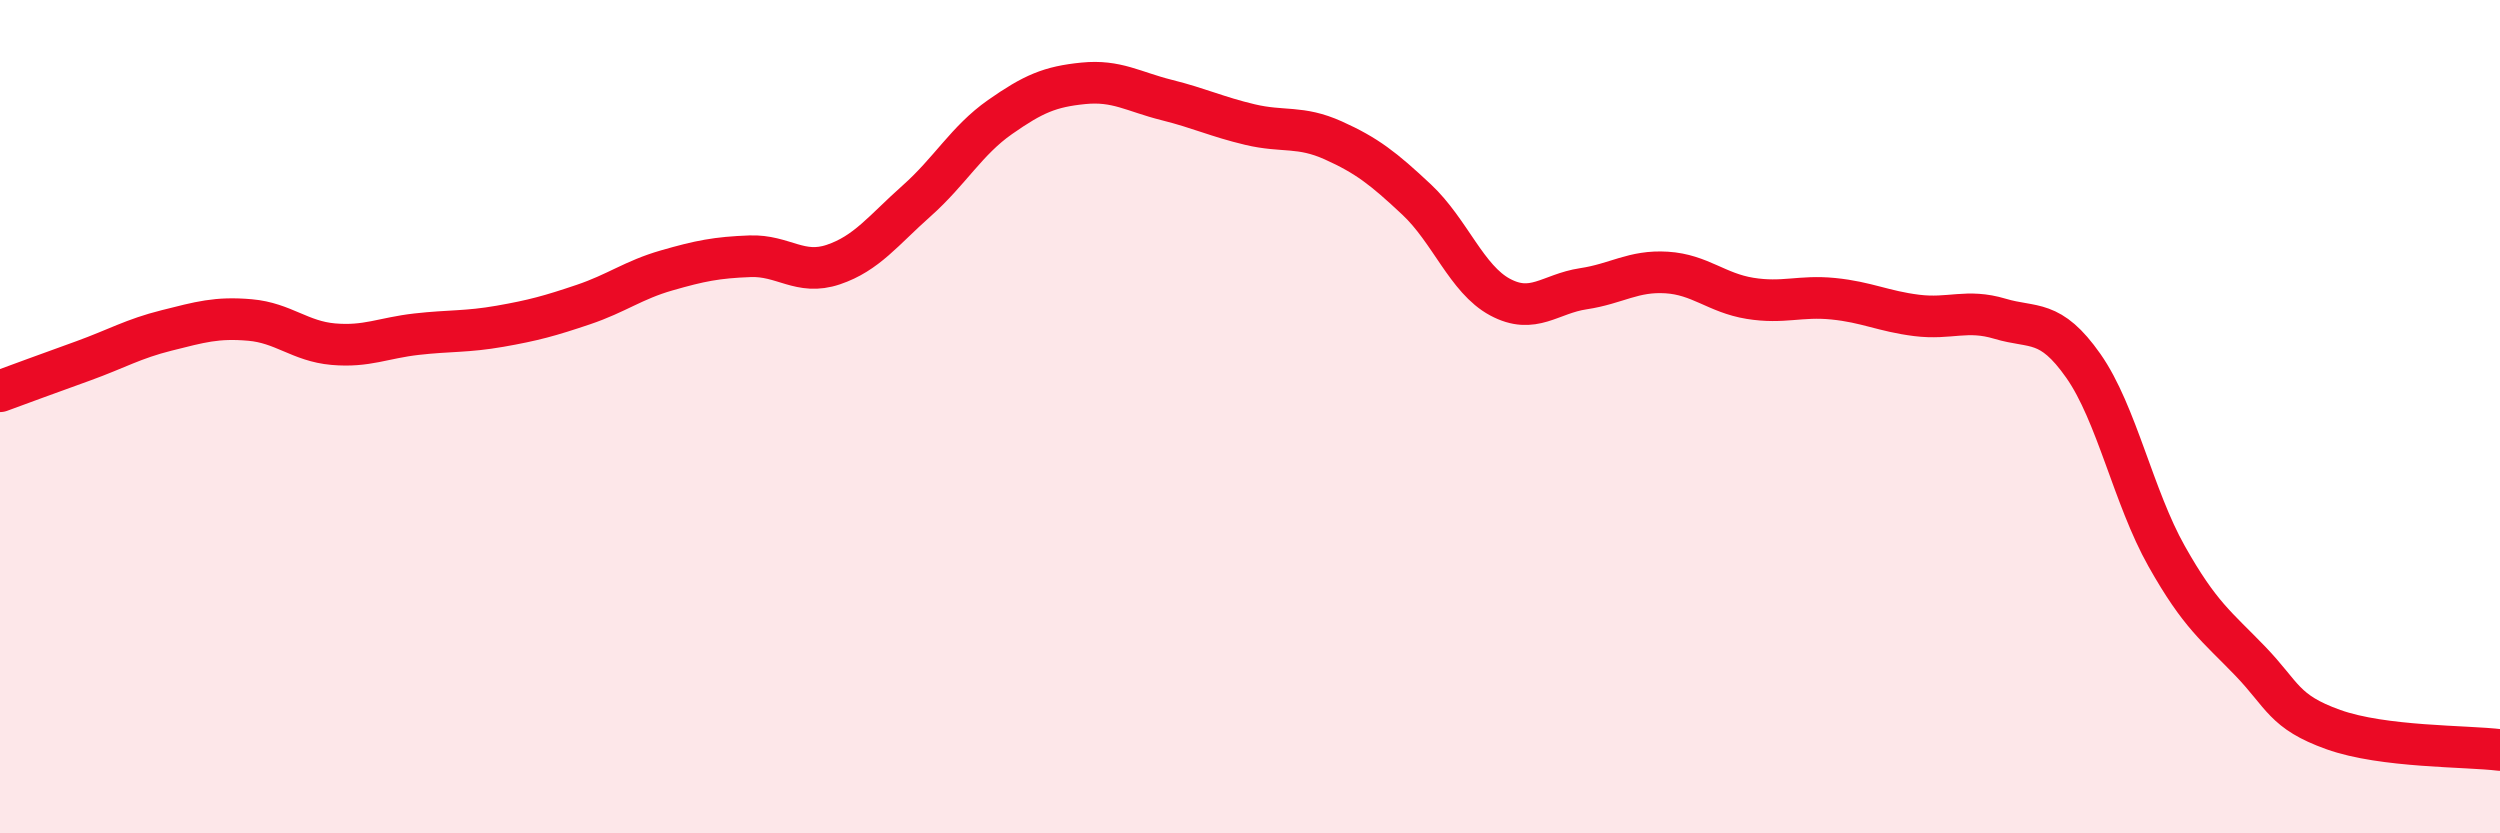
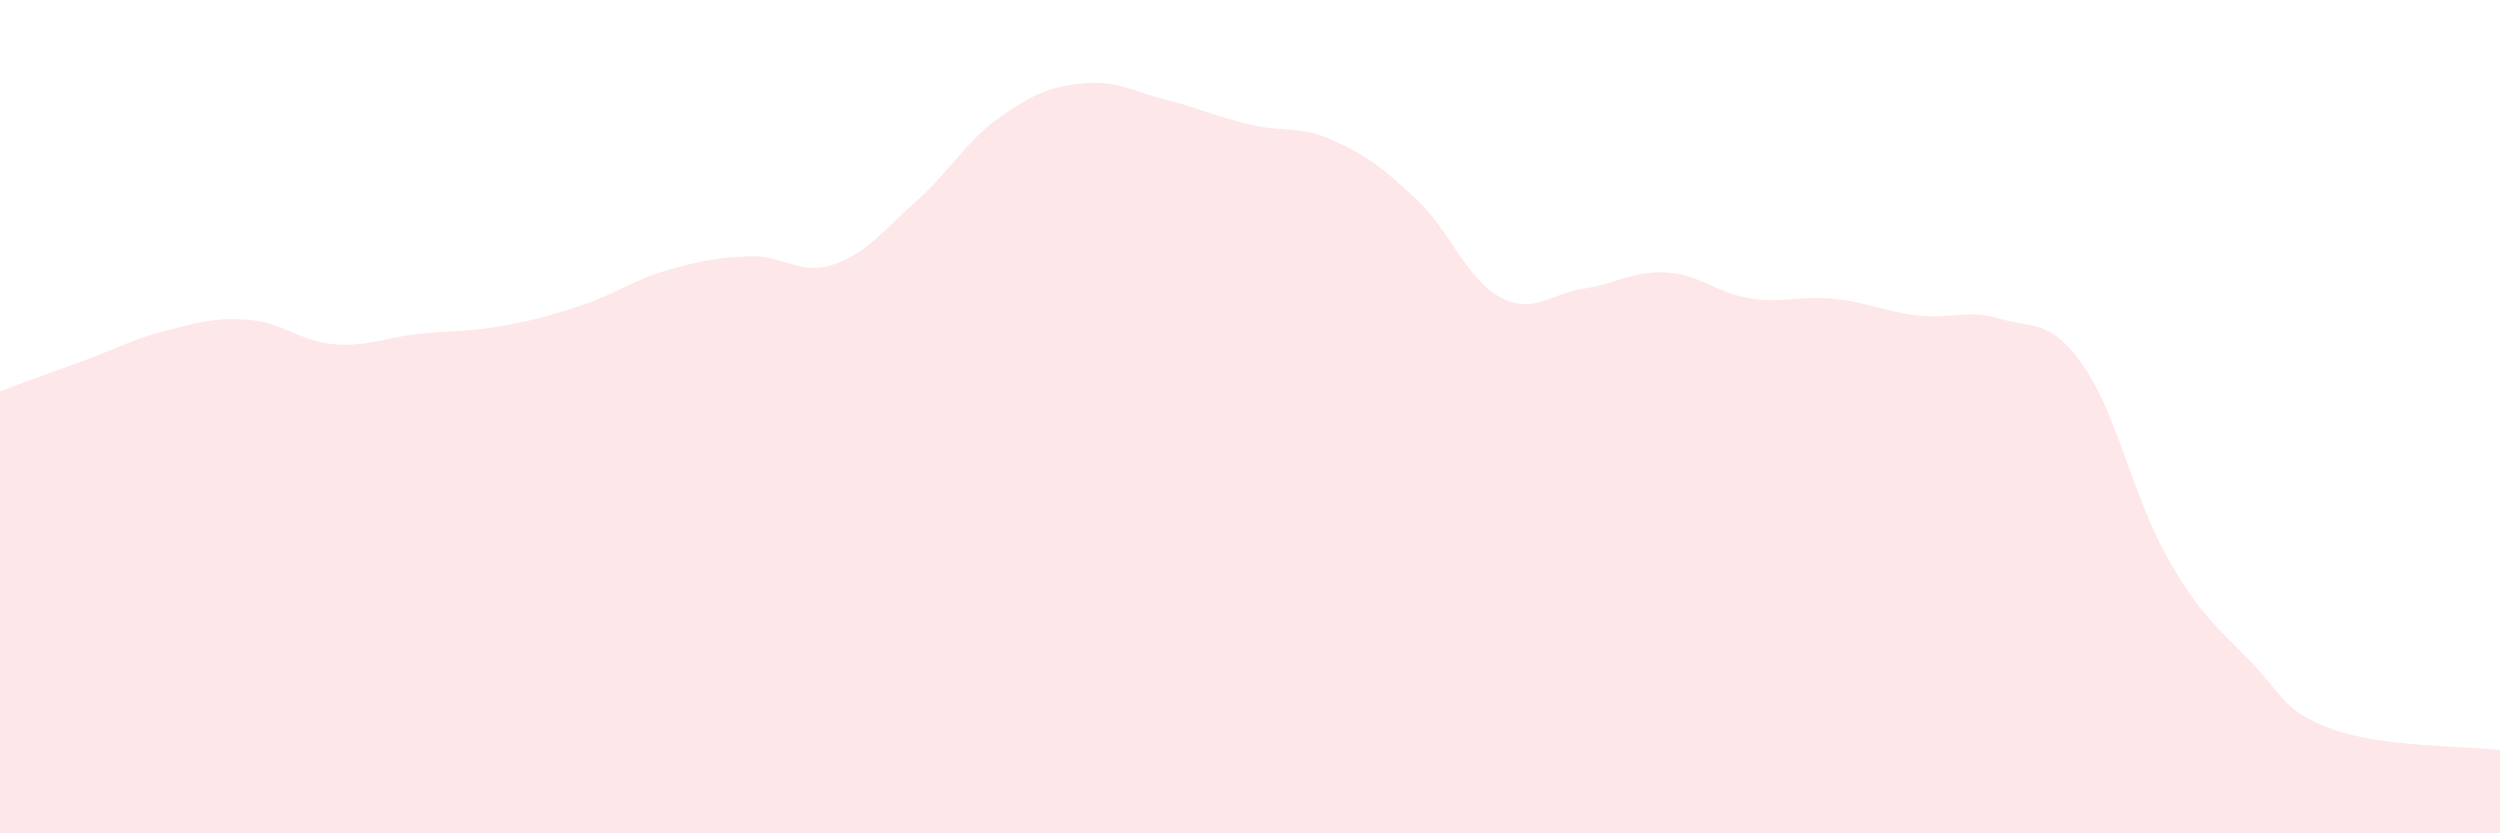
<svg xmlns="http://www.w3.org/2000/svg" width="60" height="20" viewBox="0 0 60 20">
  <path d="M 0,9.39 C 0.4,9.24 1.2,8.95 2,8.66 C 2.8,8.37 3.2,8.13 4,7.93 C 4.8,7.73 5.2,7.61 6,7.68 C 6.8,7.75 7.2,8.19 8,8.26 C 8.8,8.33 9.2,8.11 10,8.02 C 10.8,7.93 11.2,7.97 12,7.83 C 12.8,7.69 13.2,7.58 14,7.31 C 14.8,7.04 15.2,6.72 16,6.49 C 16.8,6.26 17.2,6.18 18,6.15 C 18.8,6.12 19.2,6.62 20,6.35 C 20.8,6.08 21.2,5.53 22,4.82 C 22.8,4.11 23.2,3.37 24,2.81 C 24.8,2.25 25.2,2.08 26,2 C 26.8,1.92 27.2,2.2 28,2.4 C 28.8,2.6 29.2,2.8 30,2.99 C 30.8,3.18 31.2,3.01 32,3.37 C 32.8,3.73 33.2,4.04 34,4.79 C 34.8,5.54 35.2,6.7 36,7.13 C 36.8,7.56 37.2,7.05 38,6.93 C 38.8,6.81 39.2,6.49 40,6.54 C 40.8,6.59 41.2,7.03 42,7.16 C 42.8,7.29 43.2,7.09 44,7.17 C 44.8,7.25 45.2,7.47 46,7.57 C 46.8,7.67 47.2,7.41 48,7.65 C 48.8,7.89 49.2,7.64 50,8.78 C 50.8,9.92 51.2,11.93 52,13.35 C 52.8,14.77 53.2,15.03 54,15.86 C 54.8,16.69 54.8,17.08 56,17.51 C 57.2,17.94 59.2,17.9 60,18L60 20L0 20Z" fill="#EB0A25" opacity="0.1" stroke-linecap="round" stroke-linejoin="round" />
-   <path d="M 0,9.39 C 0.4,9.24 1.2,8.95 2,8.66 C 2.8,8.37 3.2,8.13 4,7.93 C 4.8,7.73 5.2,7.61 6,7.68 C 6.8,7.75 7.2,8.19 8,8.26 C 8.8,8.33 9.2,8.11 10,8.02 C 10.8,7.93 11.2,7.97 12,7.83 C 12.8,7.69 13.2,7.58 14,7.31 C 14.8,7.04 15.2,6.72 16,6.49 C 16.8,6.26 17.2,6.18 18,6.15 C 18.8,6.12 19.2,6.62 20,6.35 C 20.8,6.08 21.2,5.53 22,4.82 C 22.8,4.11 23.2,3.37 24,2.81 C 24.8,2.25 25.2,2.08 26,2 C 26.8,1.92 27.2,2.2 28,2.4 C 28.8,2.6 29.2,2.8 30,2.99 C 30.8,3.18 31.2,3.01 32,3.37 C 32.8,3.73 33.2,4.04 34,4.79 C 34.8,5.54 35.2,6.7 36,7.13 C 36.8,7.56 37.2,7.05 38,6.93 C 38.8,6.81 39.2,6.49 40,6.54 C 40.8,6.59 41.2,7.03 42,7.16 C 42.8,7.29 43.2,7.09 44,7.17 C 44.8,7.25 45.2,7.47 46,7.57 C 46.8,7.67 47.2,7.41 48,7.65 C 48.8,7.89 49.2,7.64 50,8.78 C 50.8,9.92 51.2,11.93 52,13.35 C 52.8,14.77 53.2,15.03 54,15.86 C 54.8,16.69 54.8,17.08 56,17.51 C 57.2,17.94 59.2,17.9 60,18" stroke="#EB0A25" stroke-width="1" fill="none" stroke-linecap="round" stroke-linejoin="round" />
</svg>